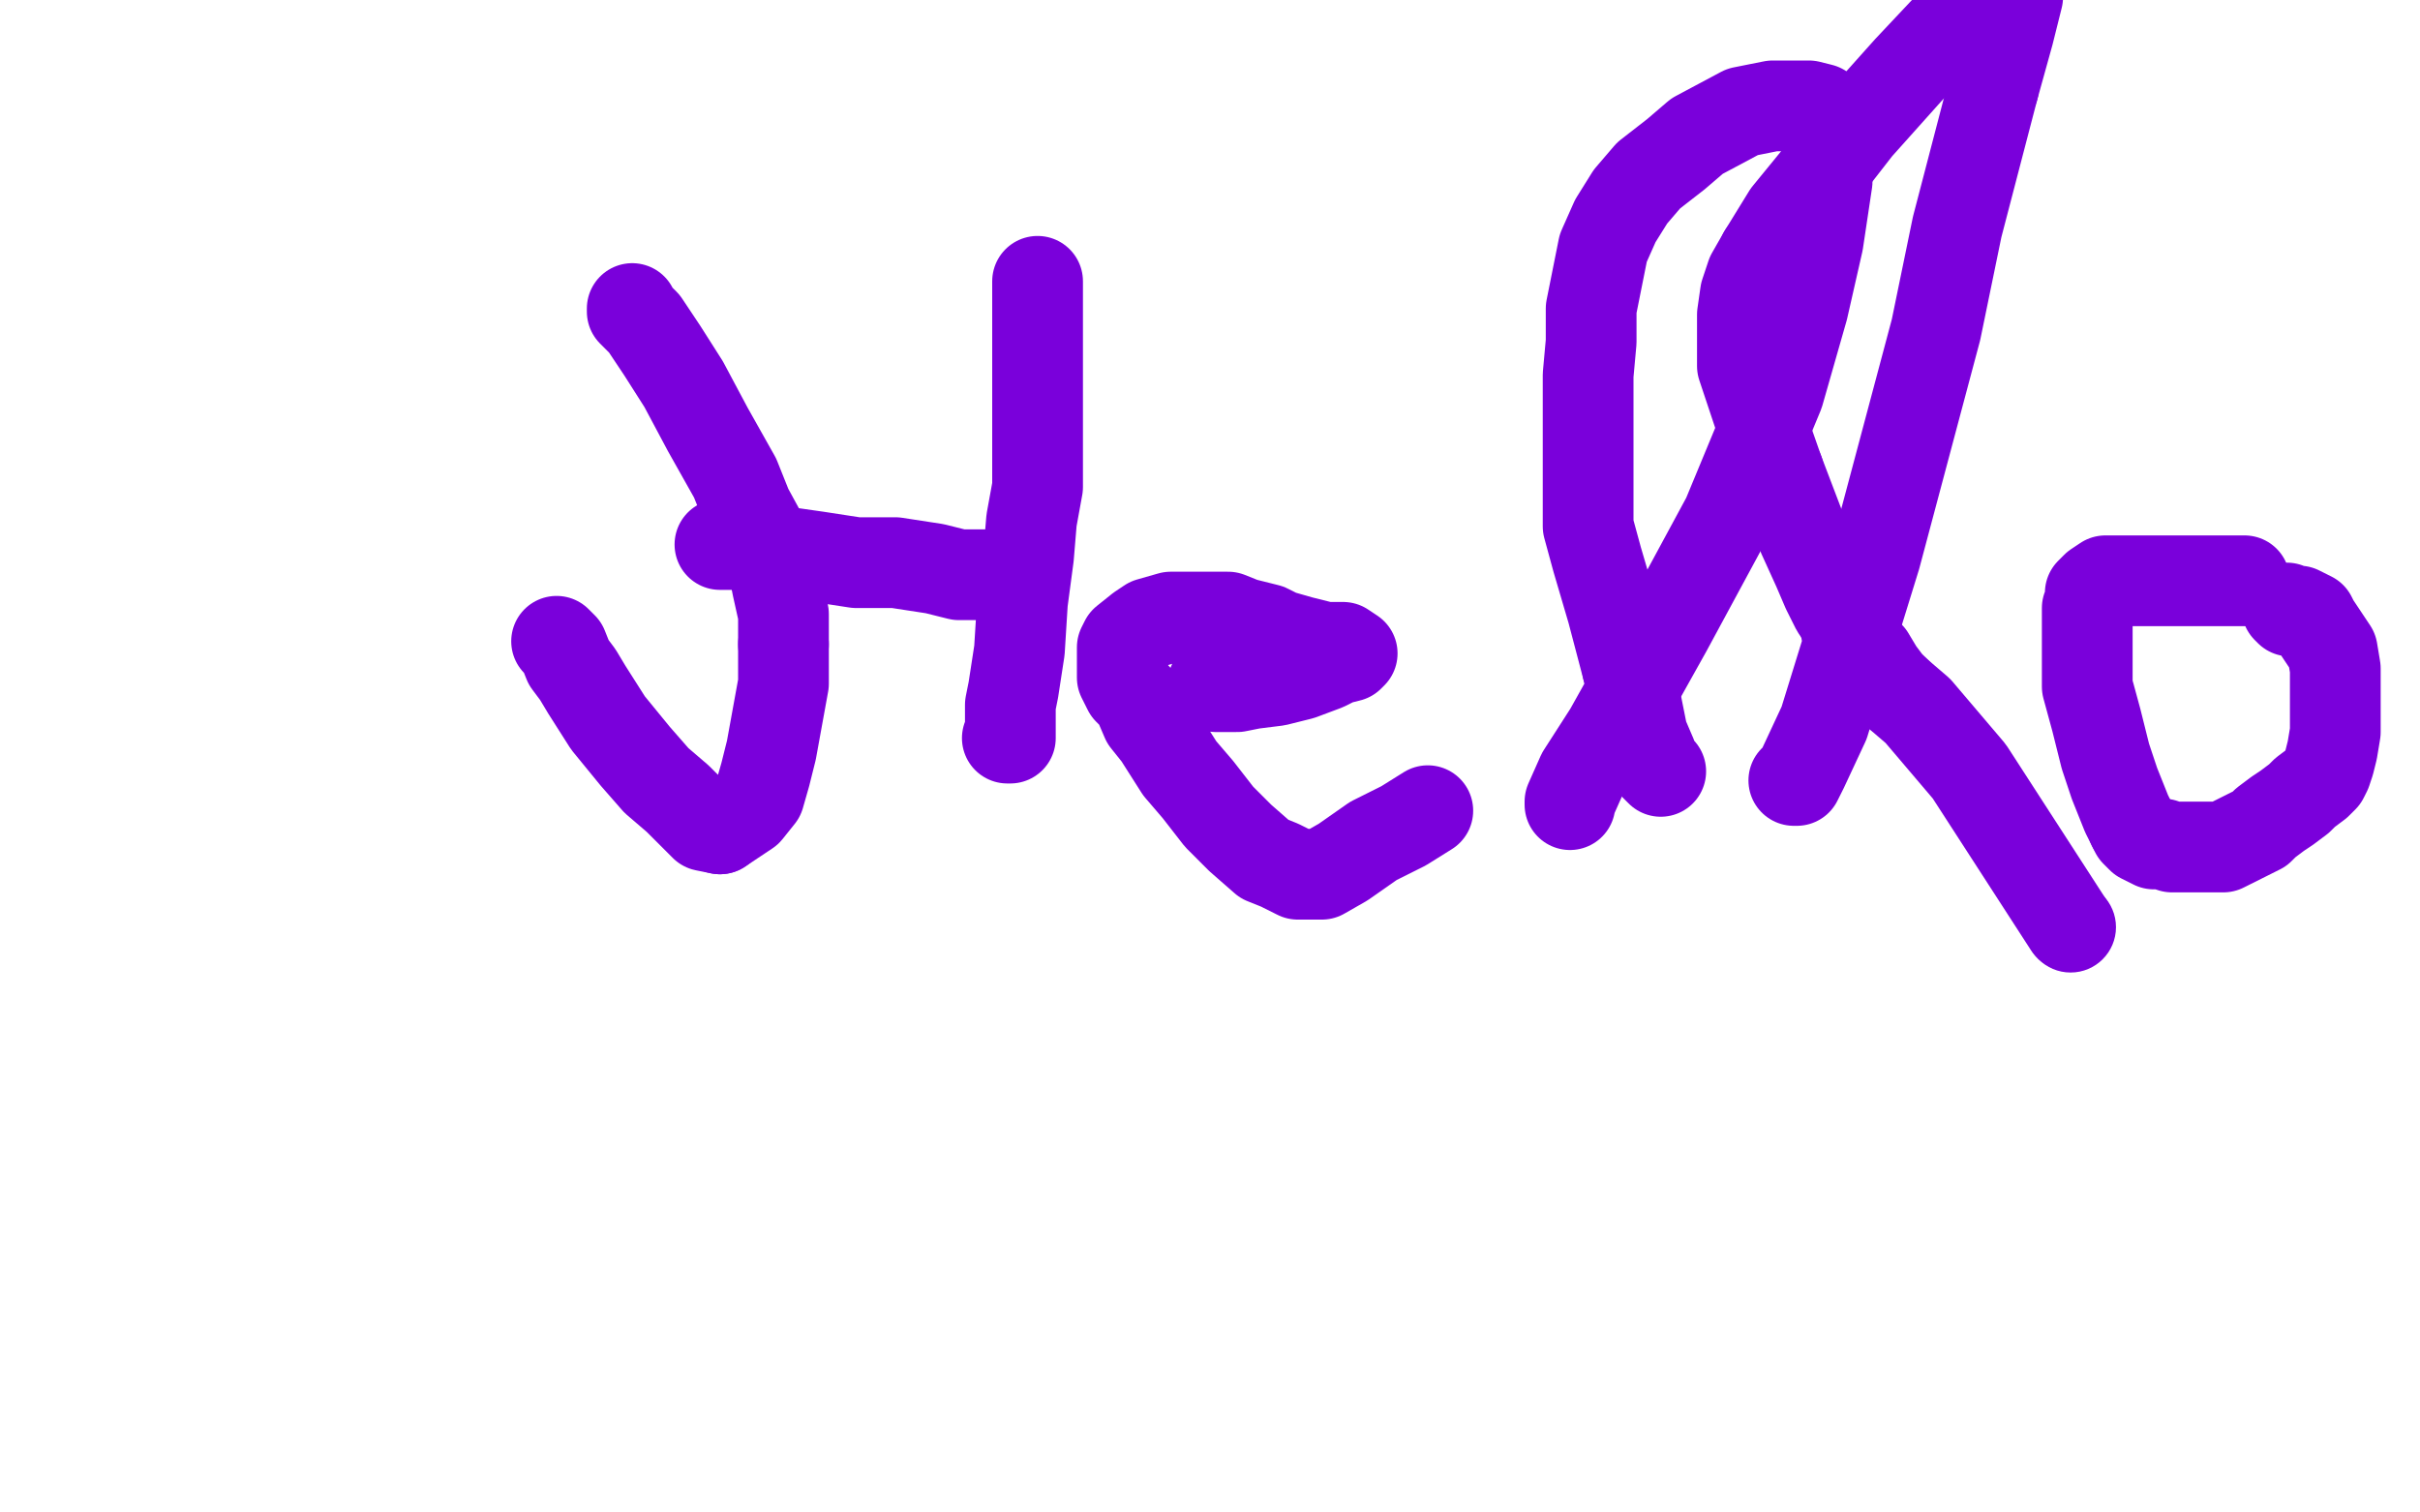
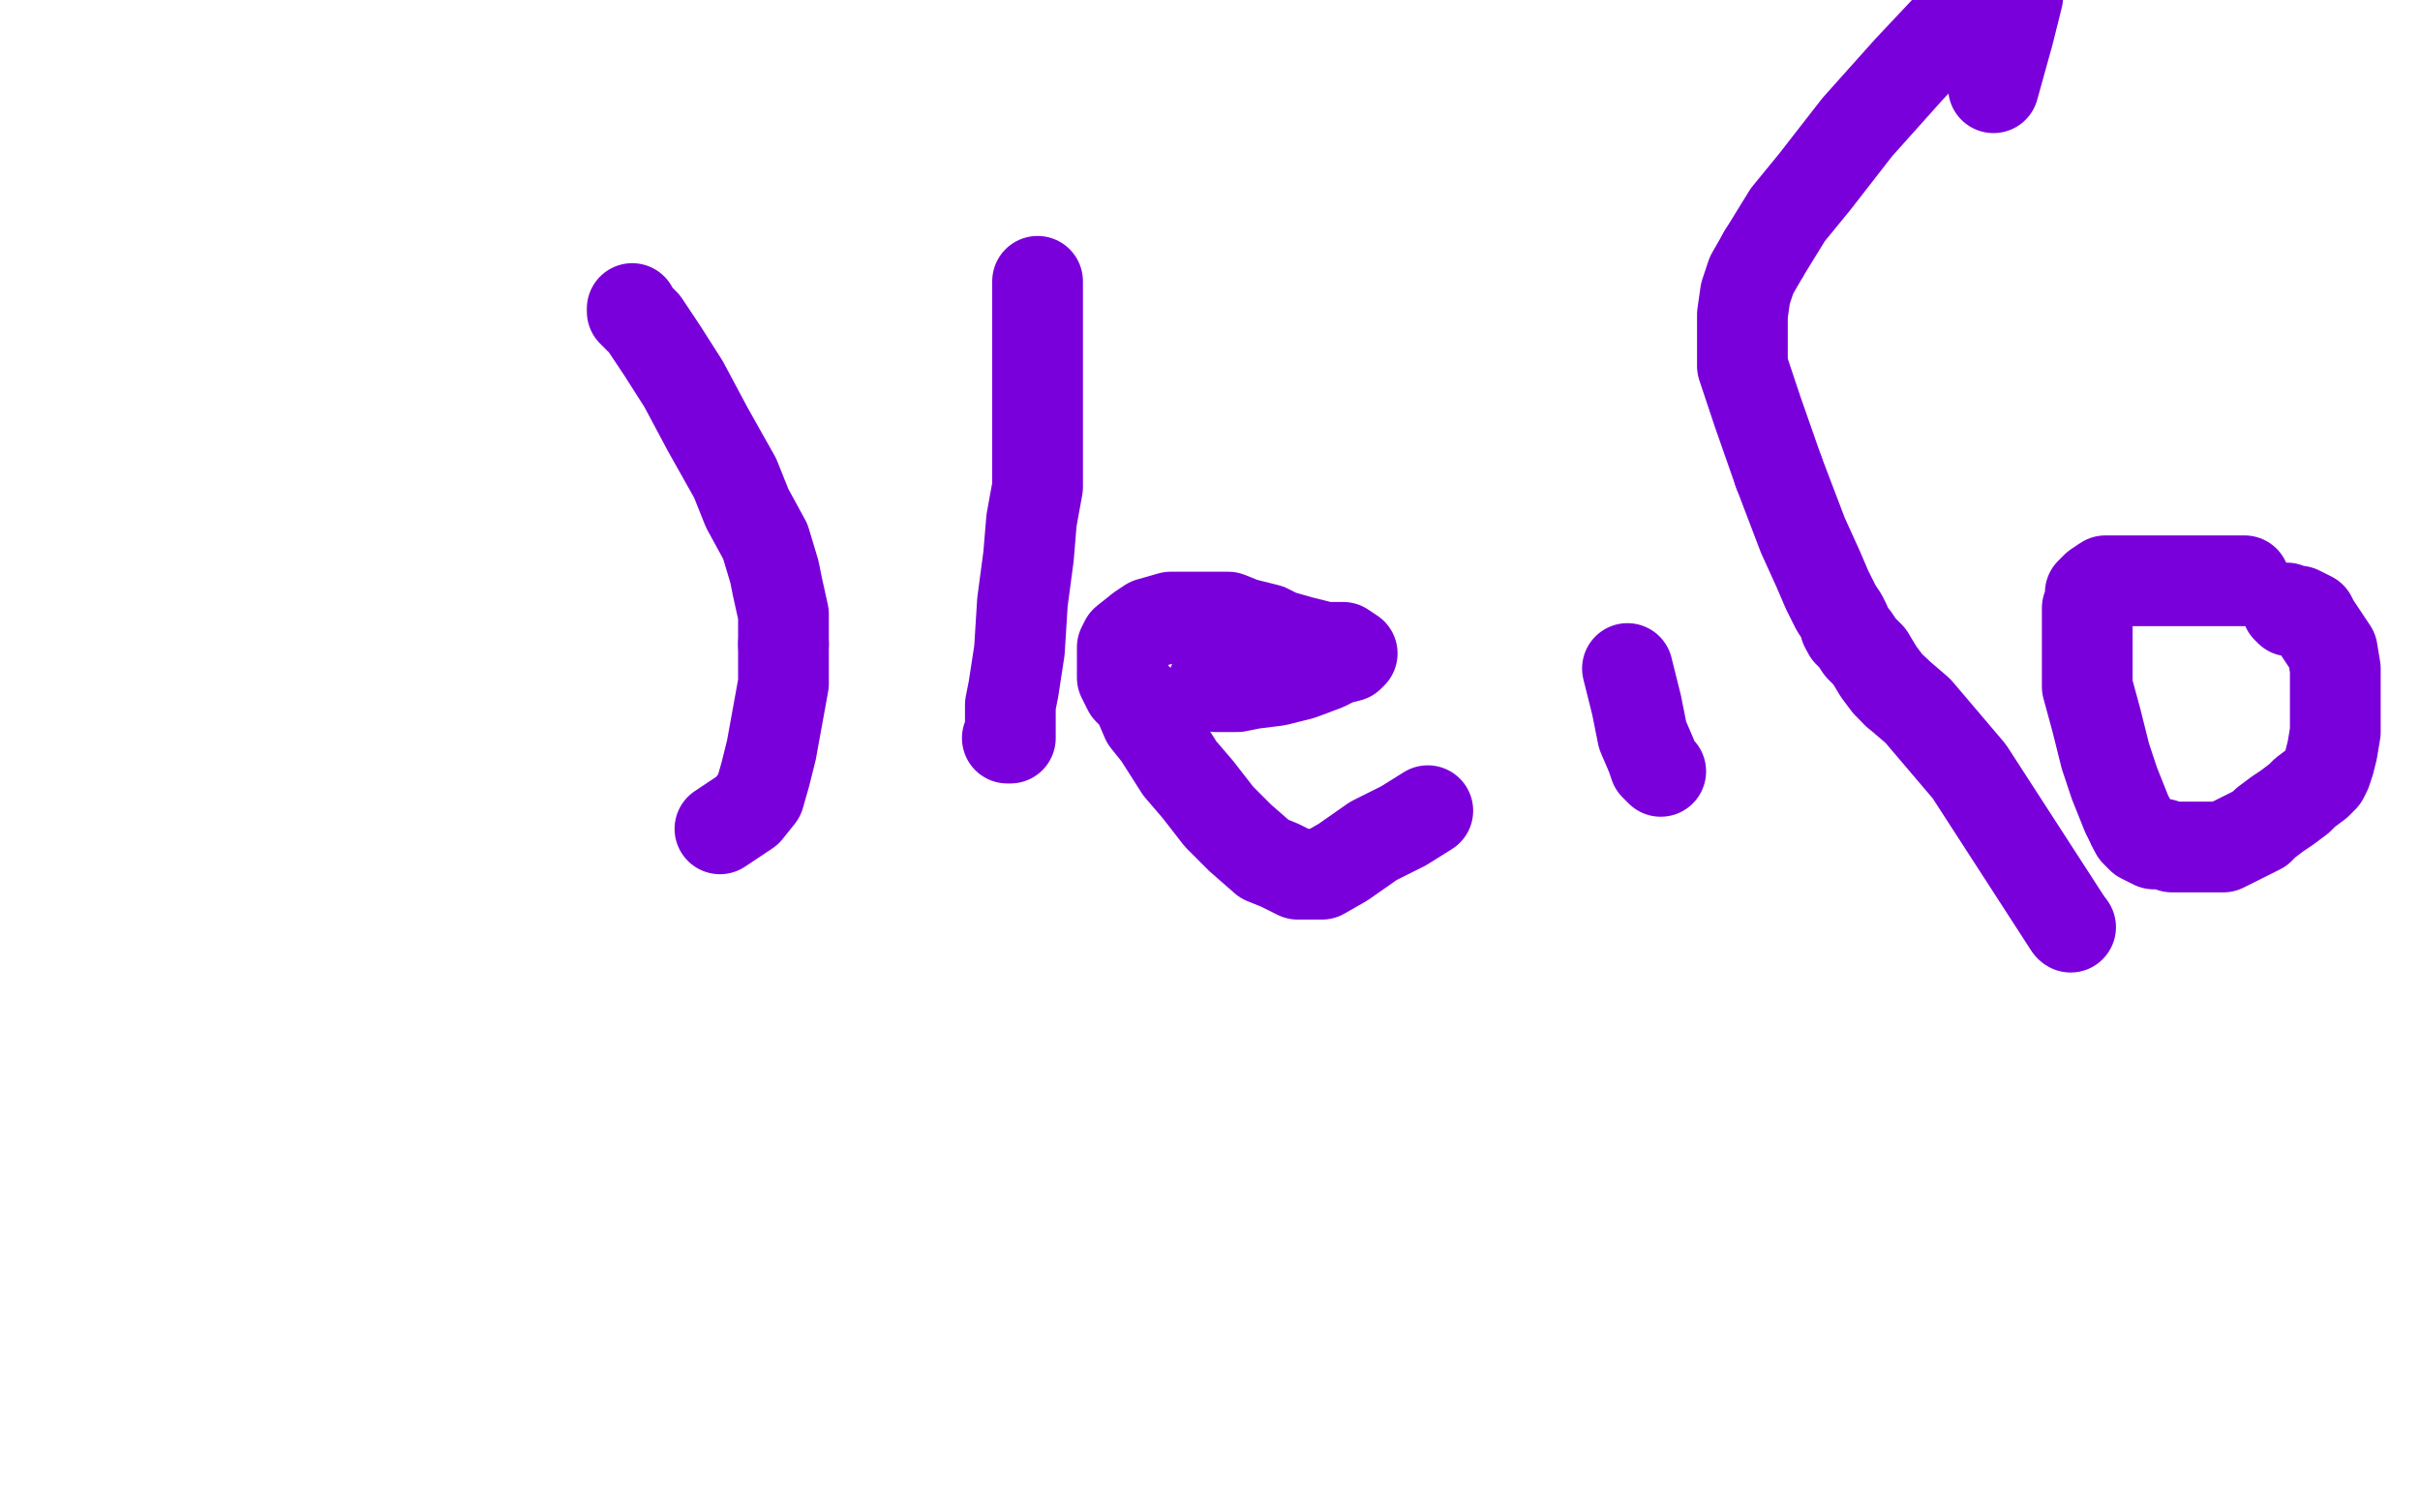
<svg xmlns="http://www.w3.org/2000/svg" width="800" height="500" version="1.1" style="stroke-antialiasing: false">
  <desc>This SVG has been created on https://colorillo.com/</desc>
-   <rect x="0" y="0" width="800" height="500" style="fill: rgb(255,255,255); stroke-width:0" />
  <polyline points="209,102 209,103 209,103 213,107 213,107 219,116 219,116 226,127 226,127 234,142 234,142 243,158 243,158 247,168 247,168 253,179 256,189 257,194 259,203 259,207 259,213" style="fill: none; stroke: #7a00db; stroke-width: 30; stroke-linejoin: round; stroke-linecap: round; stroke-antialiasing: false; stroke-antialias: 0; opacity: 1.0" />
-   <polyline points="238,274 233,273 229,269 224,264 217,258 210,250 201,239 194,228 191,223 188,219 186,214 184,212" style="fill: none; stroke: #7a00db; stroke-width: 30; stroke-linejoin: round; stroke-linecap: round; stroke-antialiasing: false; stroke-antialias: 0; opacity: 1.0" />
  <polyline points="259,213 259,226 255,248 253,256 251,263 247,268 238,274" style="fill: none; stroke: #7a00db; stroke-width: 30; stroke-linejoin: round; stroke-linecap: round; stroke-antialiasing: false; stroke-antialias: 0; opacity: 1.0" />
  <polyline points="343,93 343,99 343,99 343,105 343,105 343,107 343,107 343,113 343,113 343,118 343,118 343,126 343,126 343,134 343,134 343,141 343,152 343,161 341,172 340,184 338,199 337,215 335,228 334,233 334,238 334,240 334,242 334,243 334,244 333,244" style="fill: none; stroke: #7a00db; stroke-width: 30; stroke-linejoin: round; stroke-linecap: round; stroke-antialiasing: false; stroke-antialias: 0; opacity: 1.0" />
-   <polyline points="333,190 331,190 331,190 329,190 329,190 324,190 324,190 320,190 320,190 317,190 317,190 309,188 309,188 296,186 296,186 283,186 270,184 256,182 250,181 244,180 240,180 238,180" style="fill: none; stroke: #7a00db; stroke-width: 30; stroke-linejoin: round; stroke-linecap: round; stroke-antialiasing: false; stroke-antialias: 0; opacity: 1.0" />
  <polyline points="401,226 402,227 402,227 404,227 404,227 405,227 405,227 406,227 407,227 409,227 414,226 422,225 430,223 438,220 442,218 446,217 447,216 444,214 438,214 430,212 423,210 419,208 411,206 406,204 400,204 394,204 387,204 380,206 377,208 372,212 371,214 371,216 371,217 371,219 371,220 371,224 373,228 376,231 379,238 383,243 390,254 396,261 403,270 410,277 418,284 423,286 429,289 433,289 437,289 444,285 454,278 464,273 472,268" style="fill: none; stroke: #7a00db; stroke-width: 30; stroke-linejoin: round; stroke-linecap: round; stroke-antialiasing: false; stroke-antialias: 0; opacity: 1.0" />
-   <polyline points="519,266 519,265 519,265 523,256 523,256 532,242 532,242 551,208 551,208 571,171 571,171 588,130 588,130 596,102 596,102 601,80 604,60 604,50 604,40 604,38 602,36 598,35 593,35 586,35 576,37 561,45 554,51 545,58 539,65 534,73 530,82 528,92 526,102 526,113 525,124 525,134 525,144 525,155 525,164 525,174 528,185 533,202 538,221" style="fill: none; stroke: #7a00db; stroke-width: 30; stroke-linejoin: round; stroke-linecap: round; stroke-antialiasing: false; stroke-antialias: 0; opacity: 1.0" />
  <polyline points="659,29 664,11 667,-1 658,-5 647,6 631,23 614,42 600,60 591,71 583,84" style="fill: none; stroke: #7a00db; stroke-width: 30; stroke-linejoin: round; stroke-linecap: round; stroke-antialiasing: false; stroke-antialias: 0; opacity: 1.0" />
  <polyline points="588,156 596,177 601,188 604,195 607,201 609,204 610,206 610,207" style="fill: none; stroke: #7a00db; stroke-width: 30; stroke-linejoin: round; stroke-linecap: round; stroke-antialiasing: false; stroke-antialias: 0; opacity: 1.0" />
  <polyline points="538,221 541,233 543,243 546,250 547,253 548,254 549,255" style="fill: none; stroke: #7a00db; stroke-width: 30; stroke-linejoin: round; stroke-linecap: round; stroke-antialiasing: false; stroke-antialias: 0; opacity: 1.0" />
  <polyline points="583,84 579,91 577,97 576,104 576,109 576,121 581,136 588,156" style="fill: none; stroke: #7a00db; stroke-width: 30; stroke-linejoin: round; stroke-linecap: round; stroke-antialiasing: false; stroke-antialias: 0; opacity: 1.0" />
  <polyline points="627,229 634,235 651,255 684,306" style="fill: none; stroke: #7a00db; stroke-width: 30; stroke-linejoin: round; stroke-linecap: round; stroke-antialiasing: false; stroke-antialias: 0; opacity: 1.0" />
  <polyline points="610,207 611,209 613,211 615,214 618,217 621,222 624,226 627,229" style="fill: none; stroke: #7a00db; stroke-width: 30; stroke-linejoin: round; stroke-linecap: round; stroke-antialiasing: false; stroke-antialias: 0; opacity: 1.0" />
-   <polyline points="593,258 594,258 594,258 596,254 596,254 603,239 603,239 620,184 620,184 640,109 640,109 647,75 647,75 659,29 659,29" style="fill: none; stroke: #7a00db; stroke-width: 30; stroke-linejoin: round; stroke-linecap: round; stroke-antialiasing: false; stroke-antialias: 0; opacity: 1.0" />
  <polyline points="742,192 741,192 741,192 734,192 734,192 721,192 721,192 713,192 713,192 702,192 702,192 696,192 696,192 693,194 693,194 691,196 691,199 690,201 690,204 690,207 690,212 690,218 690,227 693,238 696,250 699,259 701,264 703,269 705,273" style="fill: none; stroke: #7a00db; stroke-width: 30; stroke-linejoin: round; stroke-linecap: round; stroke-antialiasing: false; stroke-antialias: 0; opacity: 1.0" />
  <circle cx="684.5" cy="306.5" r="15" style="fill: #7a00db; stroke-antialiasing: false; stroke-antialias: 0; opacity: 1.0" />
  <polyline points="705,273 706,275 708,277 710,278 712,279 715,279 718,280 722,280 726,280 730,280 735,280 739,278 743,276 747,274 749,272 753,269 756,267 760,264 762,262 766,259 768,257 769,255 770,252 771,248 772,242 772,238 772,232 772,227 772,221 771,215 769,212 767,209 765,206 764,204 762,203 760,202 759,202 758,202 757,202 756,201" style="fill: none; stroke: #7a00db; stroke-width: 30; stroke-linejoin: round; stroke-linecap: round; stroke-antialiasing: false; stroke-antialias: 0; opacity: 1.0" />
</svg>